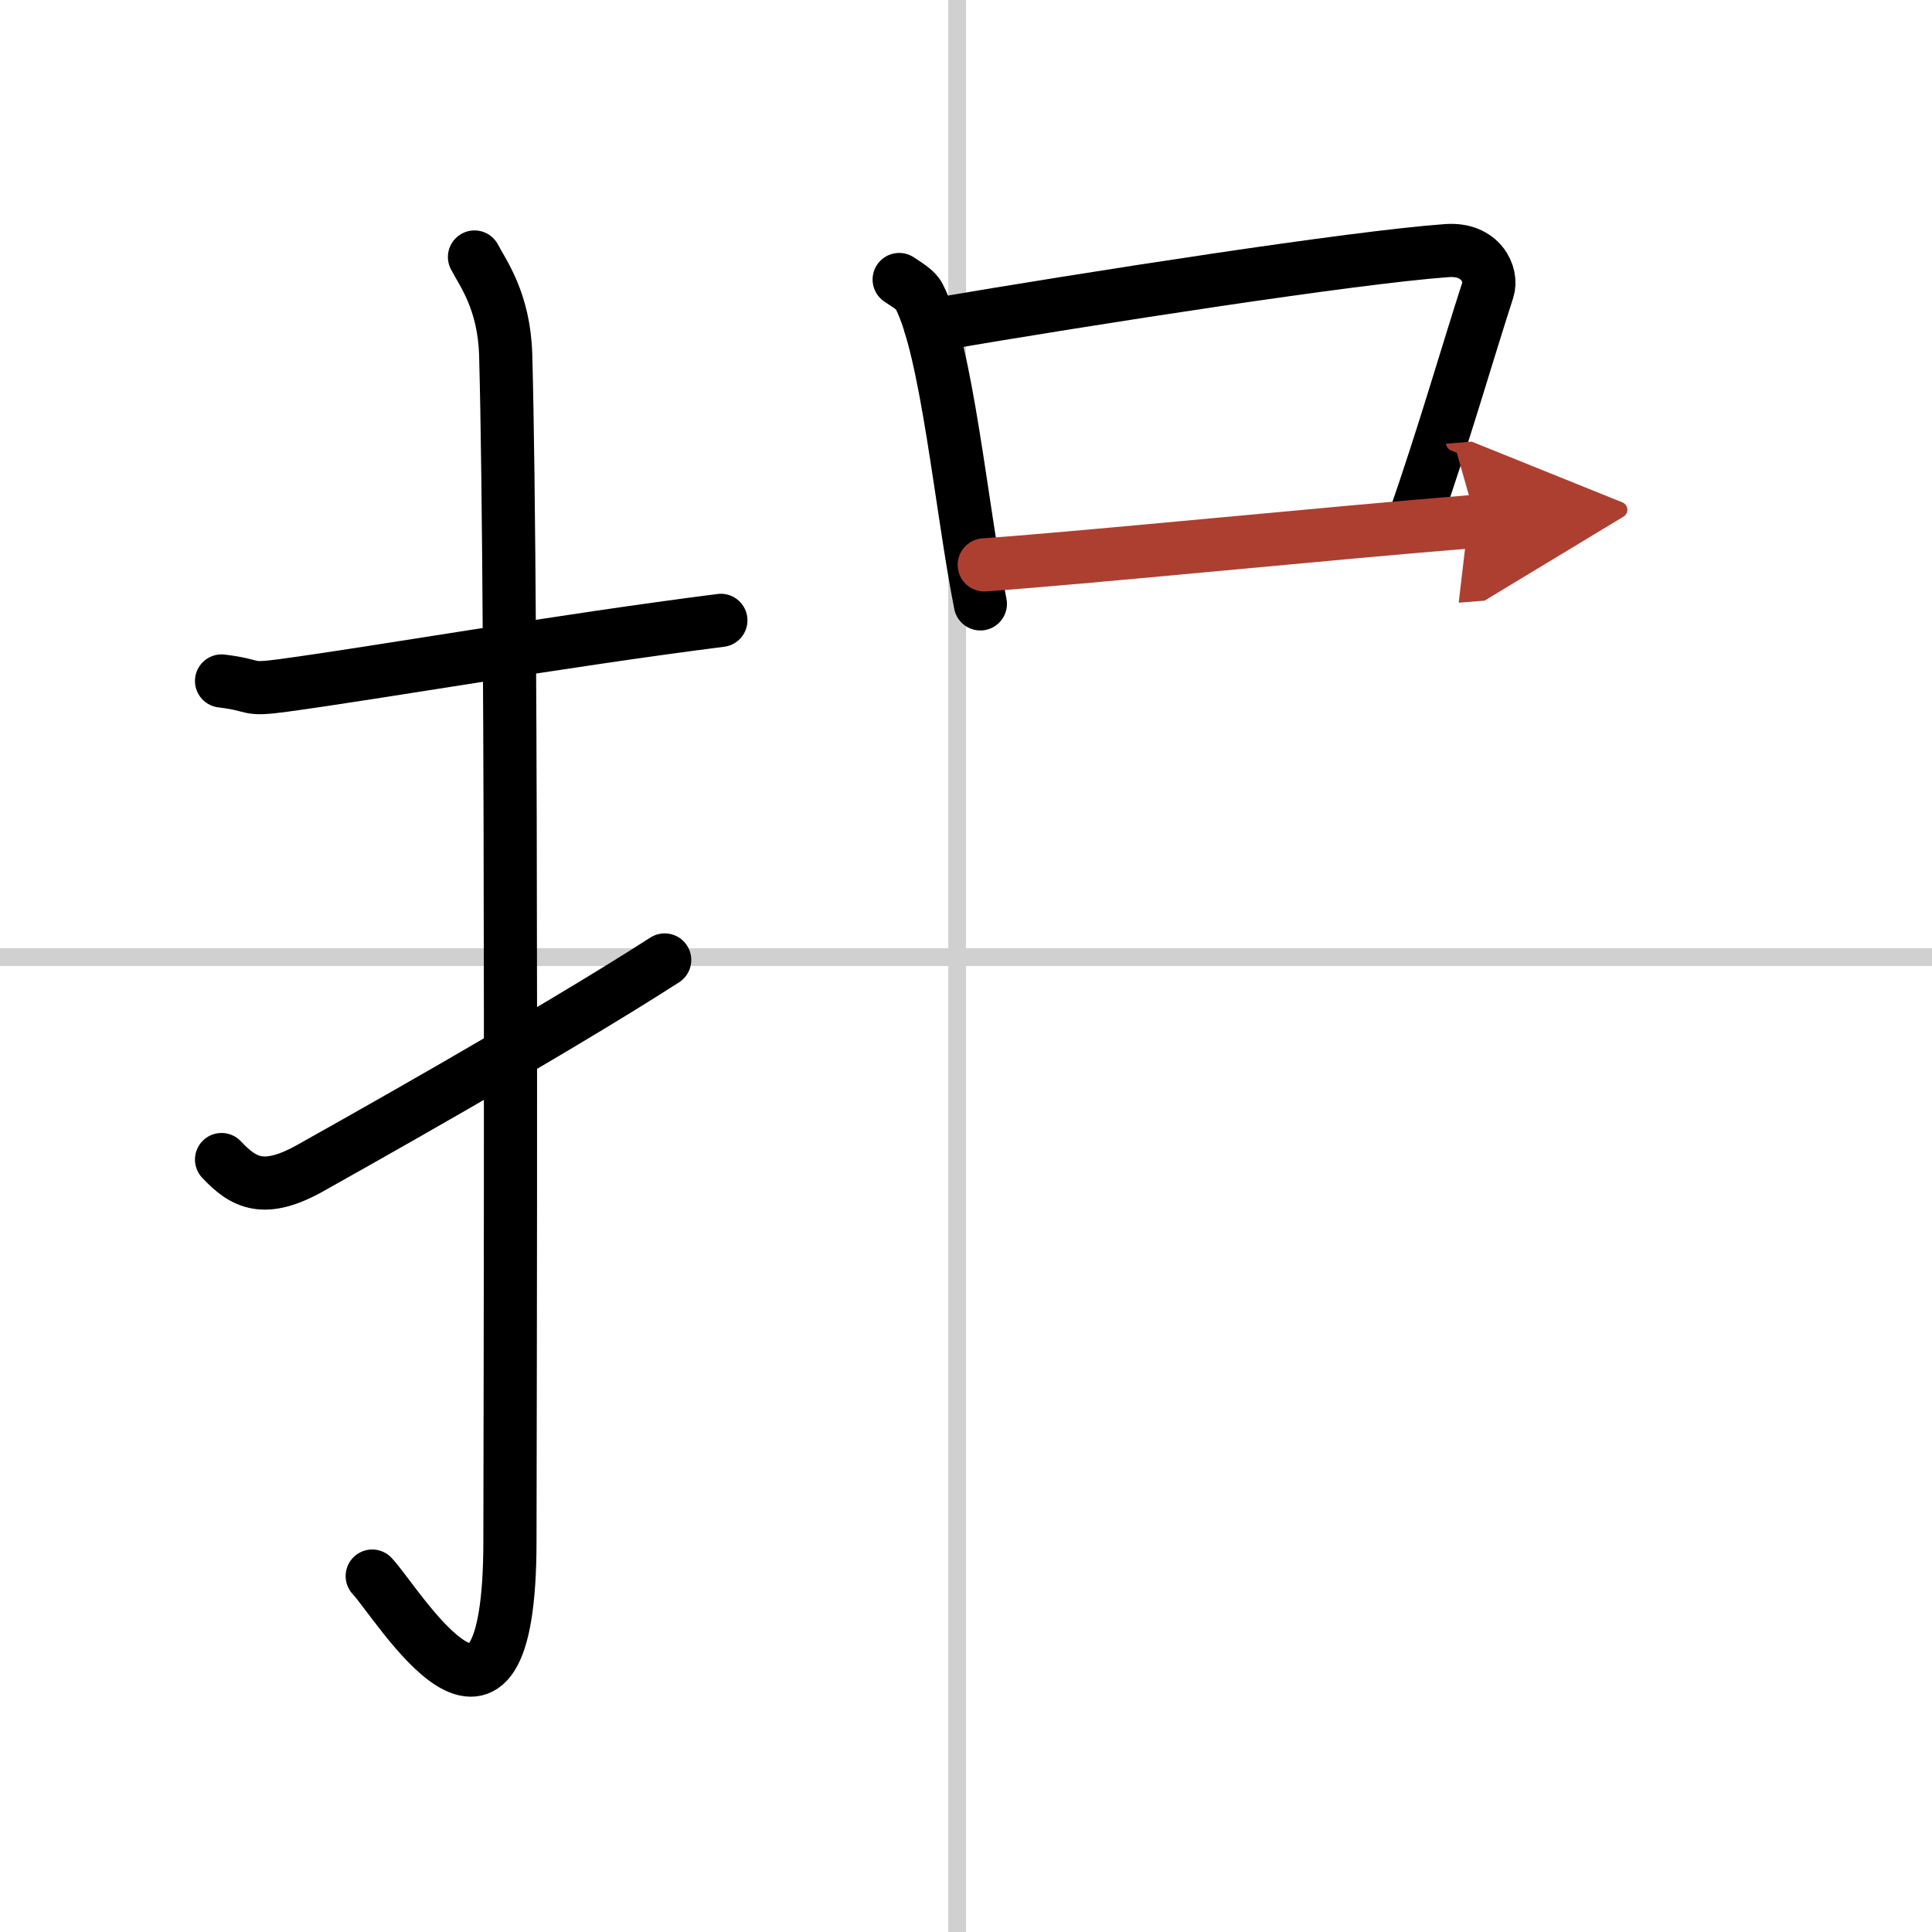
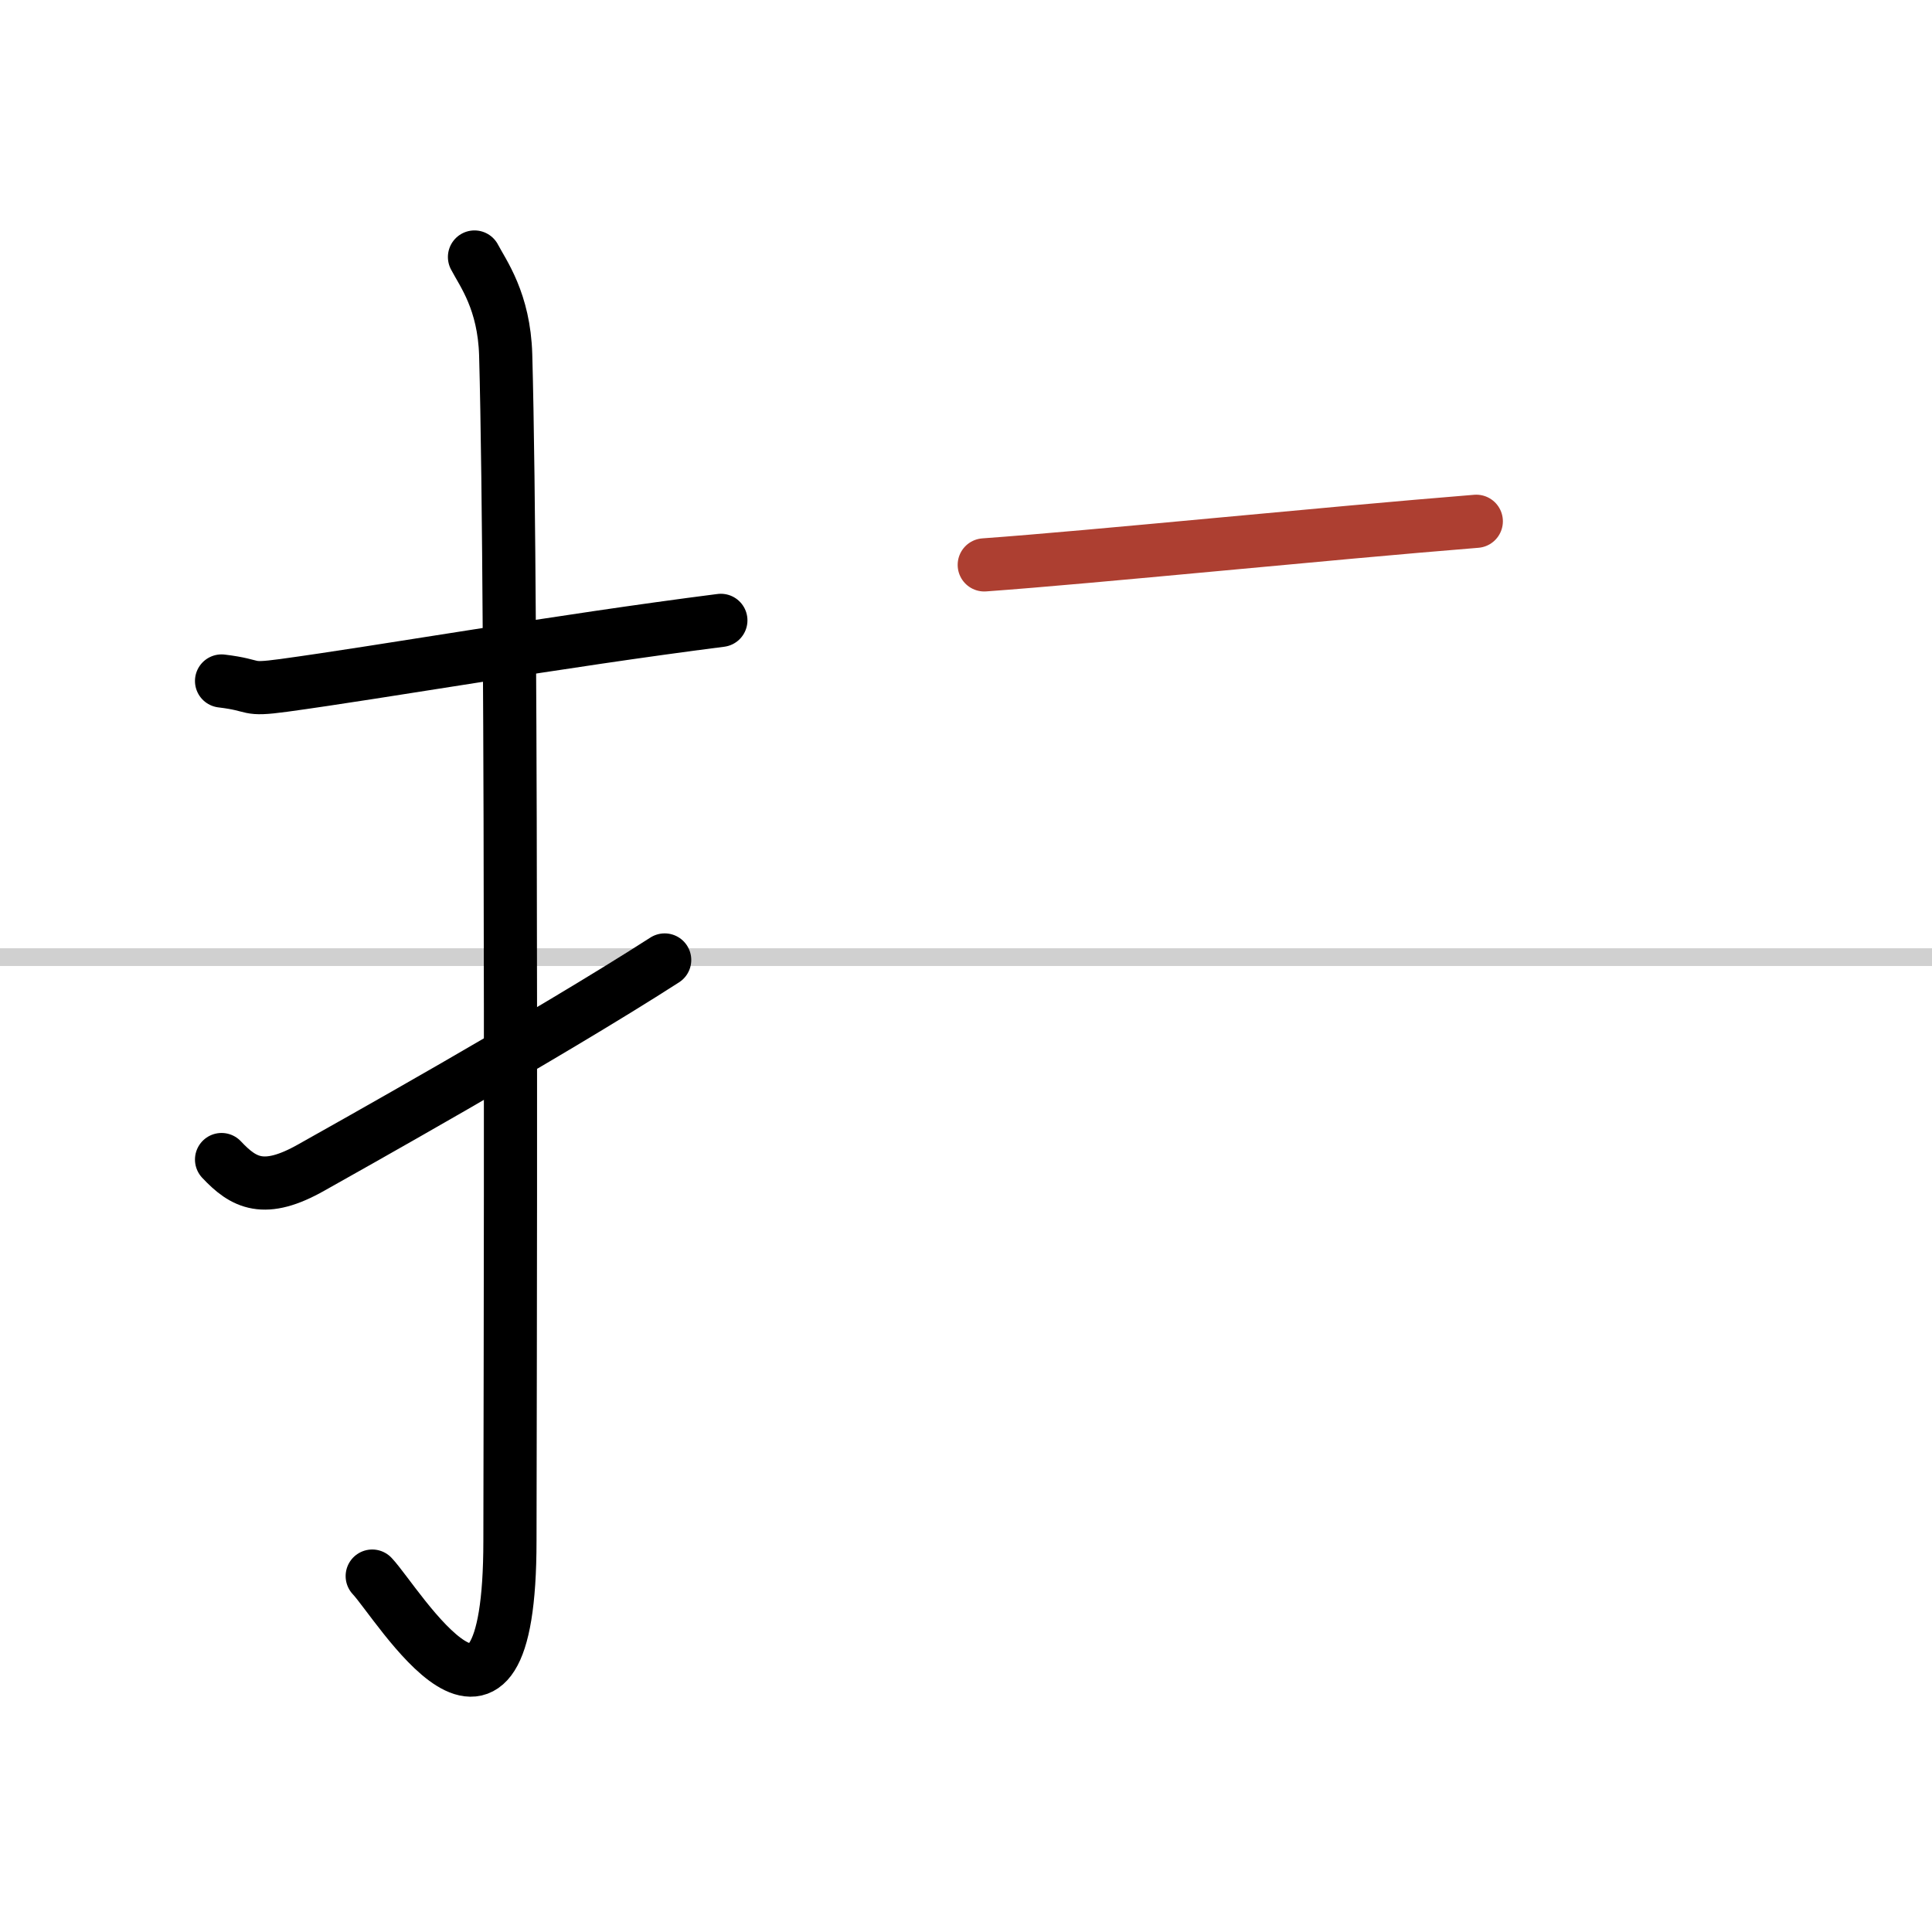
<svg xmlns="http://www.w3.org/2000/svg" width="400" height="400" viewBox="0 0 109 109">
  <defs>
    <marker id="a" markerWidth="4" orient="auto" refX="1" refY="5" viewBox="0 0 10 10">
-       <polyline points="0 0 10 5 0 10 1 5" fill="#ad3f31" stroke="#ad3f31" />
-     </marker>
+       </marker>
  </defs>
  <g fill="none" stroke="#000" stroke-linecap="round" stroke-linejoin="round" stroke-width="3">
    <rect width="100%" height="100%" fill="#fff" stroke="#fff" />
-     <line x1="54" x2="54" y2="109" stroke="#d0d0d0" stroke-width="1" />
    <line x2="109" y1="54" y2="54" stroke="#d0d0d0" stroke-width="1" />
    <path d="m12.5 38.42c2.08 0.25 1.27 0.55 3.5 0.25 5.5-0.75 15.5-2.5 24.67-3.67" />
    <path d="m26.77 14.5c0.48 0.92 1.67 2.49 1.76 5.52 0.4 14.55 0.24 61.94 0.24 66.9 0 14.25-6.32 3.53-7.77 2" />
    <path d="m12.5 65.42c1.25 1.33 2.4 1.96 5.08 0.44 1.58-0.89 13.22-7.39 19.92-11.7" />
-     <path d="m50.73 15.77c0.45 0.31 0.92 0.56 1.12 0.94 1.58 3.03 2.38 11.92 3.46 17.36" />
-     <path d="m52.49 18.36c9.29-1.58 23.8-3.83 29.12-4.22 1.94-0.15 2.61 1.36 2.33 2.22-1.15 3.54-2.5 8.27-4.21 13.16" />
    <path d="m55.53 31.87c6.25-0.45 19.18-1.77 27.76-2.46" marker-end="url(#a)" stroke="#ad3f31" />
  </g>
</svg>